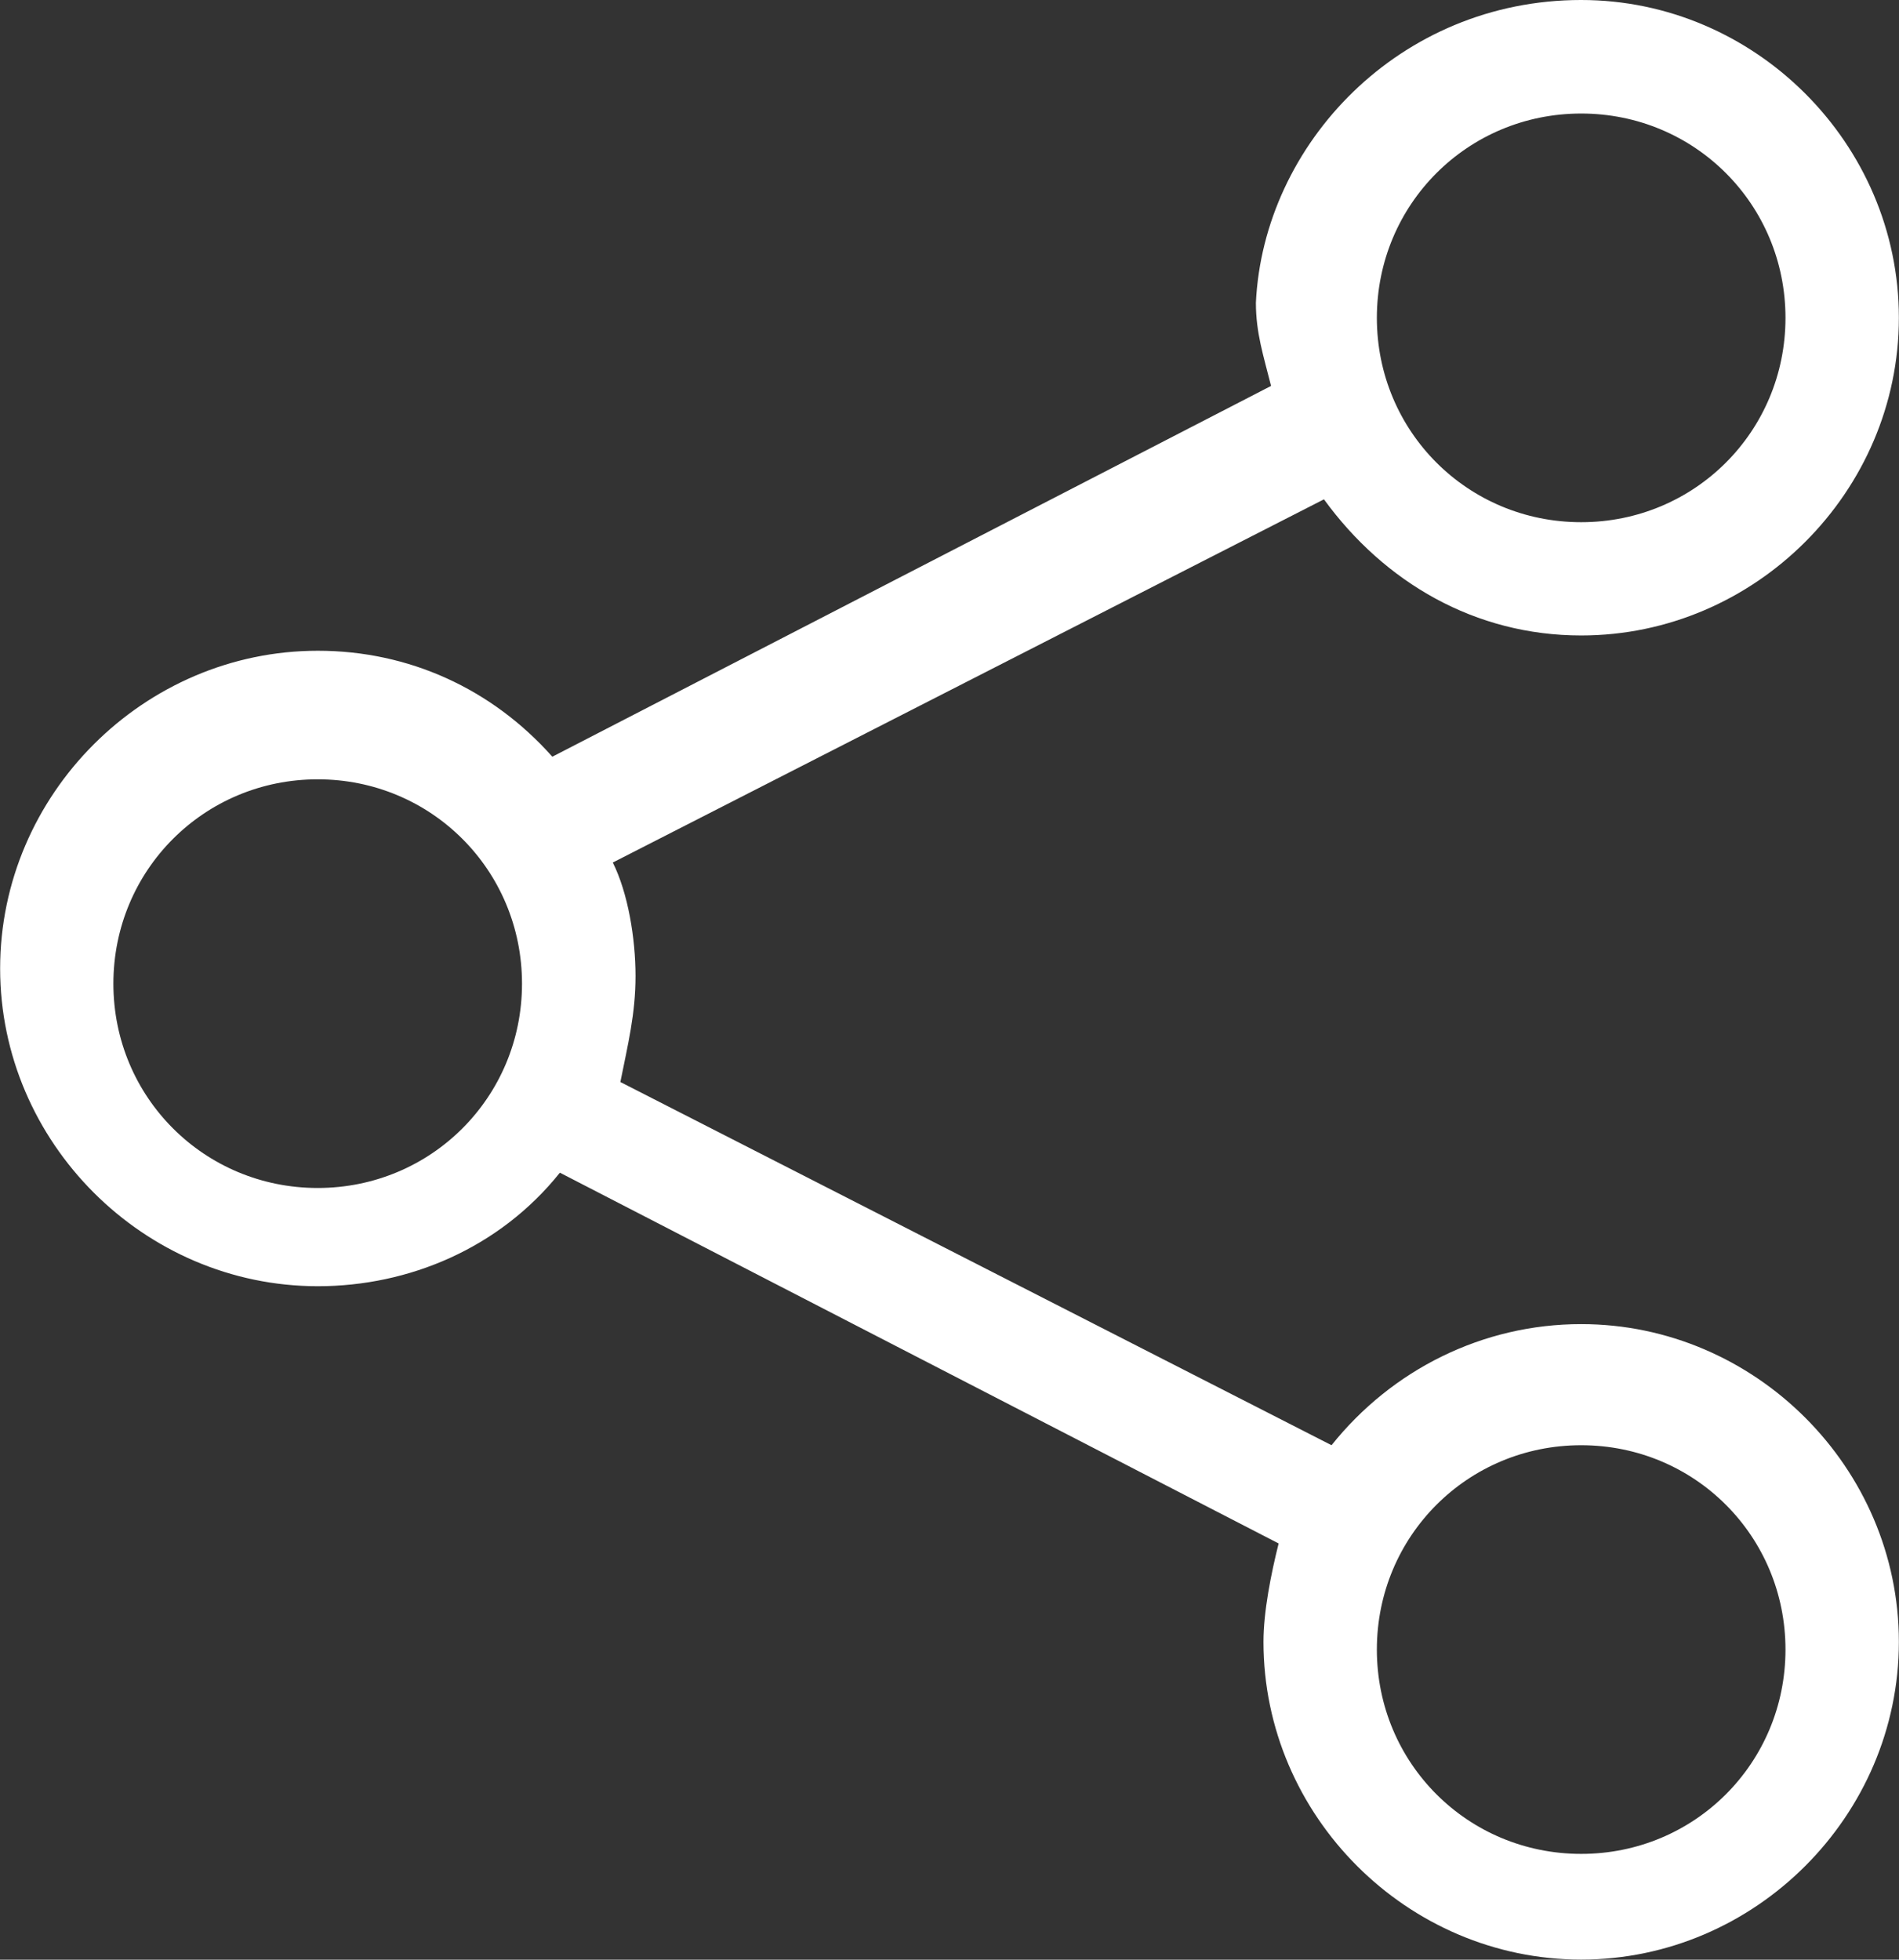
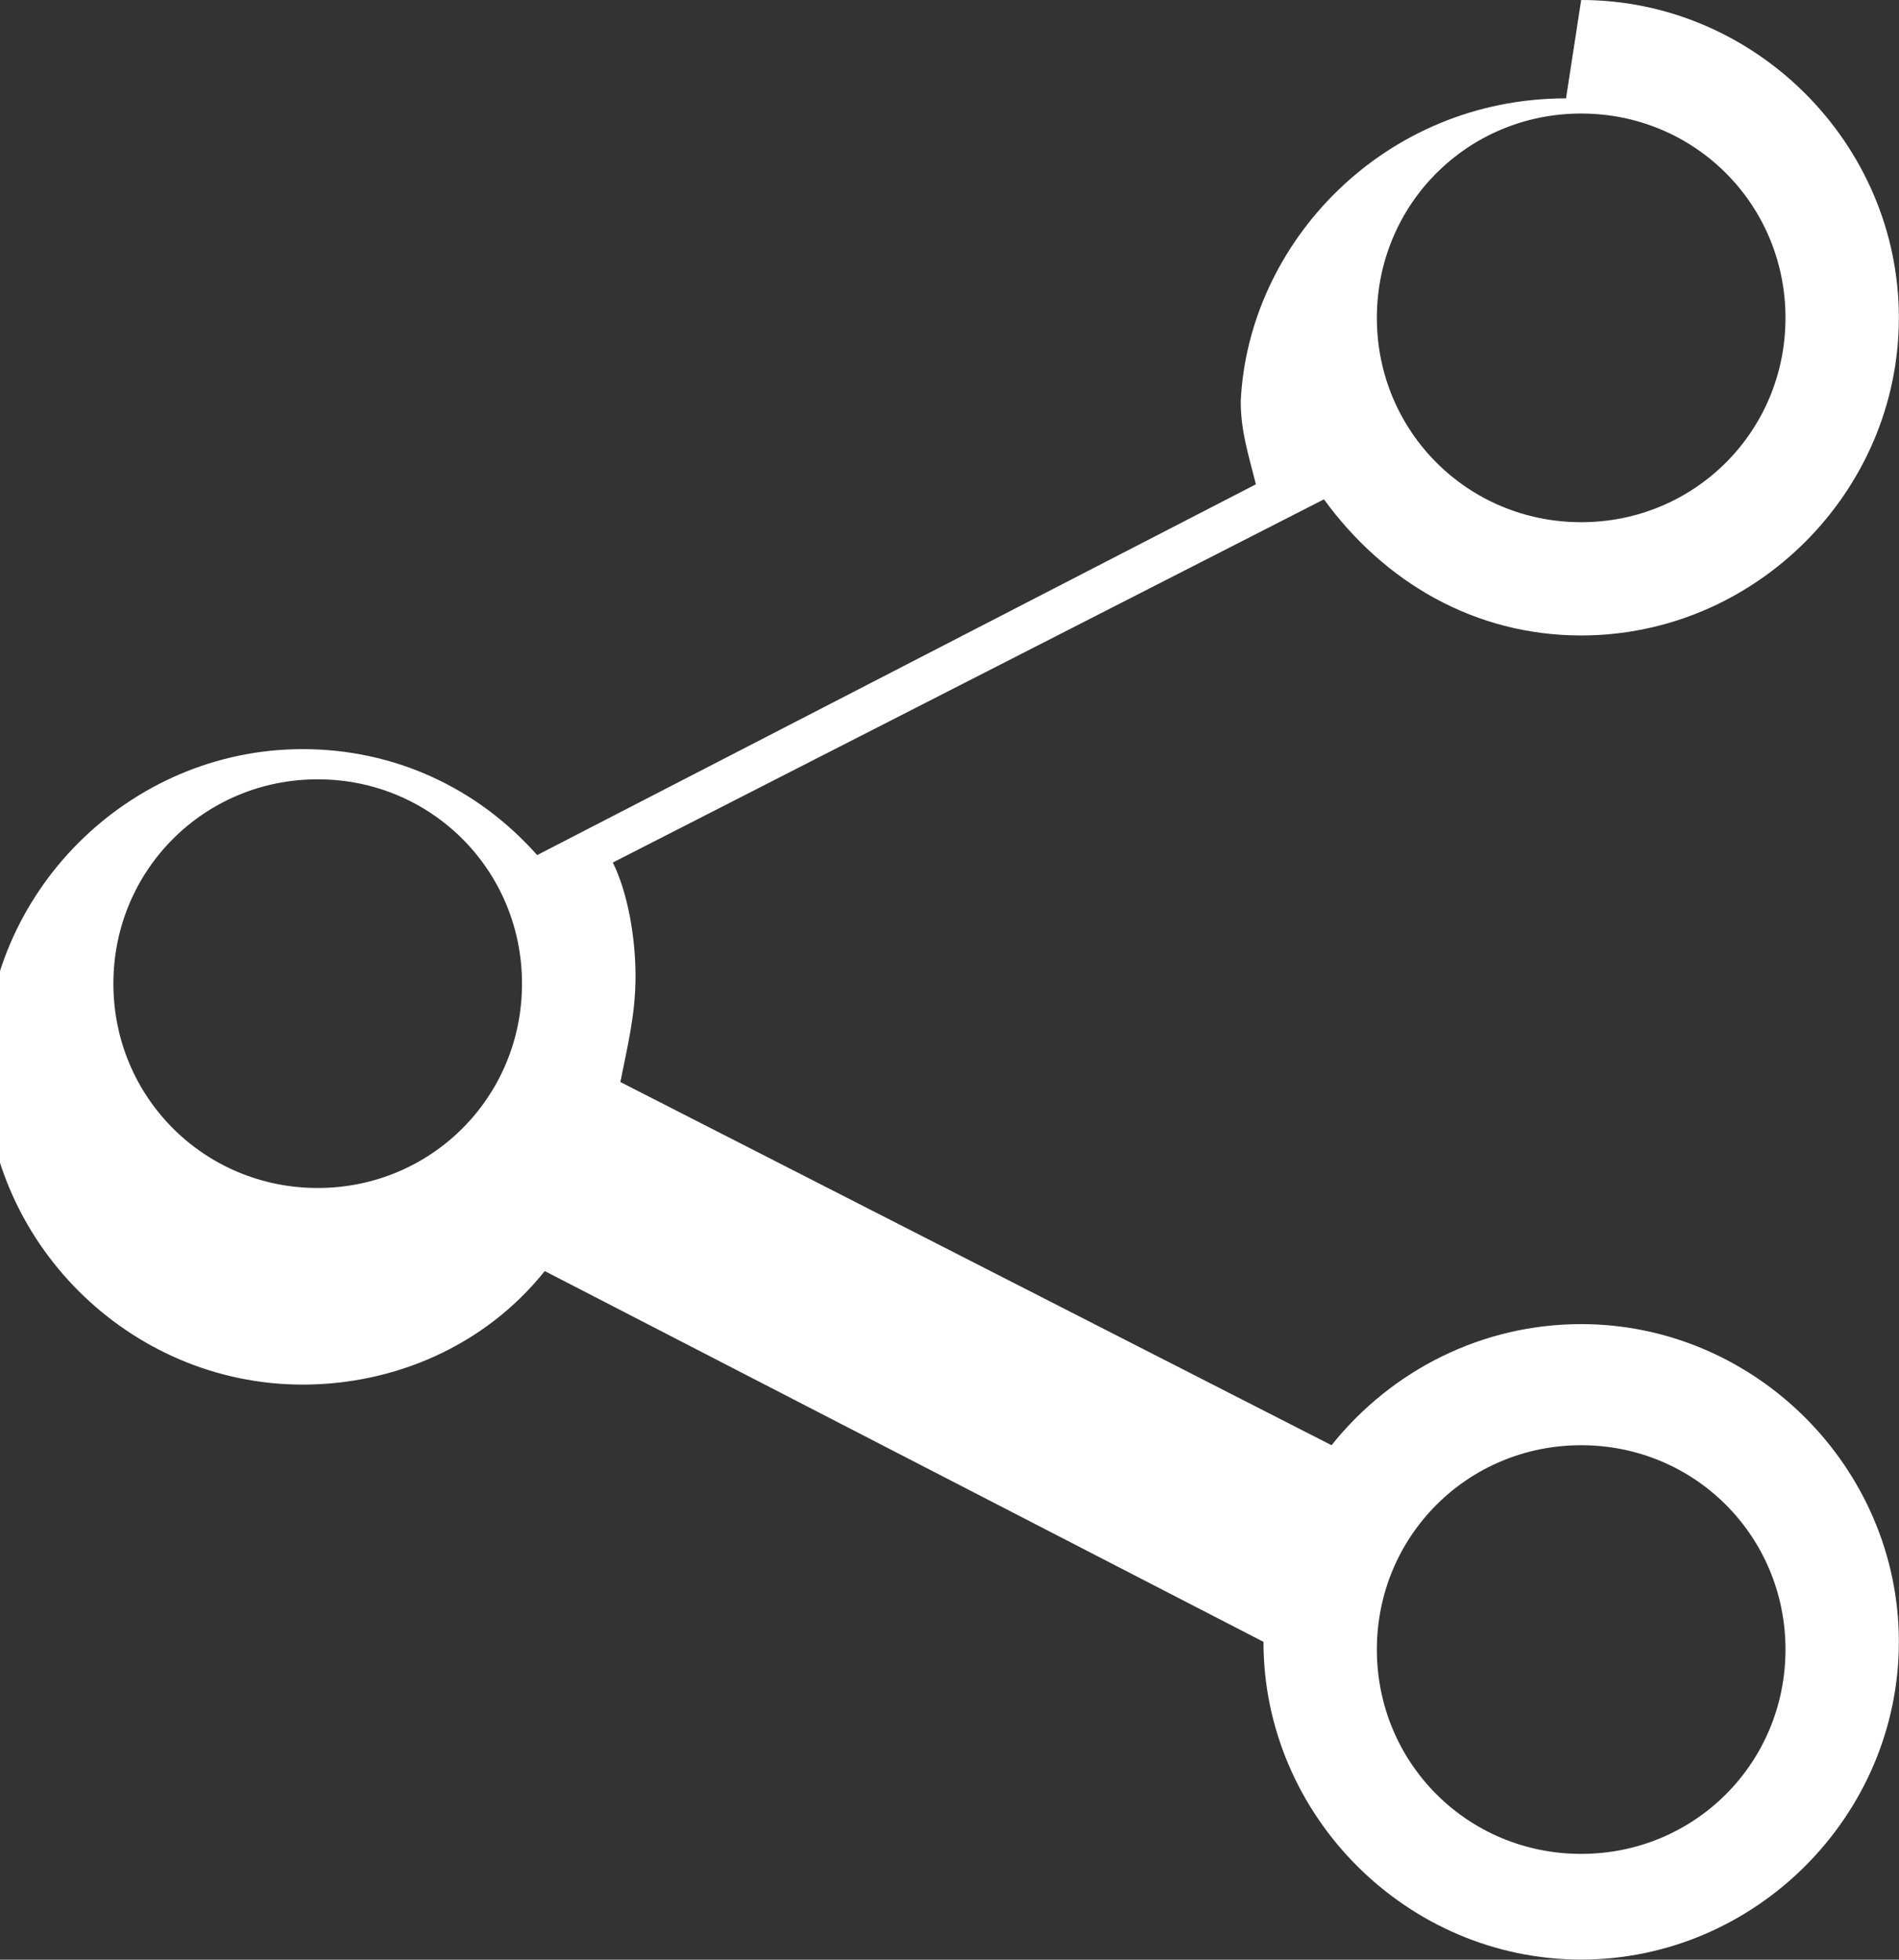
<svg xmlns="http://www.w3.org/2000/svg" id="uuid-55b78383-6ef2-4e5f-a45f-5751158f4fea" viewBox="0 0 145.37 150">
  <rect x="0" y="0" width="145.37" height="150" fill="#333333" stroke="none" />
-   <path d="m121.04,0c13.32,0,24.32,11,24.32,24.32s-11,24.32-24.32,24.32c-8.11,0-15.06-4.05-19.69-10.42l-54.44,27.8c1.16,2.32,1.74,5.79,1.74,8.69s-.58,5.21-1.16,8.11l54.44,27.8c4.63-5.79,11.58-9.27,19.11-9.27,13.32,0,24.32,11,24.32,24.32s-11,24.32-24.32,24.32-24.32-11-24.32-24.32c0-2.32.58-5.21,1.16-7.53l-55.02-28.38c-4.63,5.79-11.58,8.69-18.53,8.69-13.32,0-24.32-11-24.32-24.32s11-24.32,24.32-24.32c6.95,0,13.32,2.9,17.95,8.11l55.02-28.38c-.58-2.32-1.16-4.05-1.16-6.37.58-12.16,11-23.17,24.9-23.17ZM24.32,59.65c-8.69,0-15.64,6.95-15.64,15.64s6.95,15.64,15.64,15.64,15.64-6.95,15.64-15.64-6.95-15.64-15.64-15.64ZM121.04,8.69c-8.69,0-15.64,6.95-15.64,15.64s6.95,15.64,15.64,15.64,15.64-6.95,15.64-15.64-6.95-15.64-15.64-15.64Zm0,101.93c-8.69,0-15.64,6.95-15.64,15.64s6.95,15.64,15.64,15.64,15.64-6.95,15.64-15.64-6.95-15.64-15.64-15.64Z" fill="#fff" />
+   <path d="m121.04,0c13.32,0,24.32,11,24.32,24.32s-11,24.32-24.32,24.32c-8.11,0-15.06-4.05-19.69-10.42l-54.44,27.8c1.16,2.32,1.74,5.79,1.74,8.69s-.58,5.21-1.16,8.11l54.44,27.8c4.63-5.79,11.58-9.27,19.11-9.27,13.32,0,24.32,11,24.32,24.32s-11,24.32-24.32,24.32-24.32-11-24.32-24.32l-55.02-28.38c-4.63,5.79-11.58,8.69-18.53,8.69-13.32,0-24.32-11-24.32-24.32s11-24.32,24.32-24.32c6.95,0,13.32,2.9,17.95,8.11l55.02-28.38c-.58-2.32-1.16-4.05-1.16-6.37.58-12.16,11-23.17,24.9-23.17ZM24.32,59.65c-8.69,0-15.64,6.95-15.64,15.64s6.95,15.64,15.64,15.64,15.64-6.95,15.64-15.64-6.95-15.64-15.64-15.64ZM121.04,8.69c-8.69,0-15.64,6.95-15.64,15.64s6.95,15.64,15.64,15.64,15.64-6.95,15.64-15.64-6.95-15.64-15.64-15.64Zm0,101.93c-8.69,0-15.64,6.95-15.64,15.64s6.95,15.64,15.64,15.64,15.64-6.95,15.64-15.64-6.95-15.64-15.64-15.64Z" fill="#fff" />
</svg>